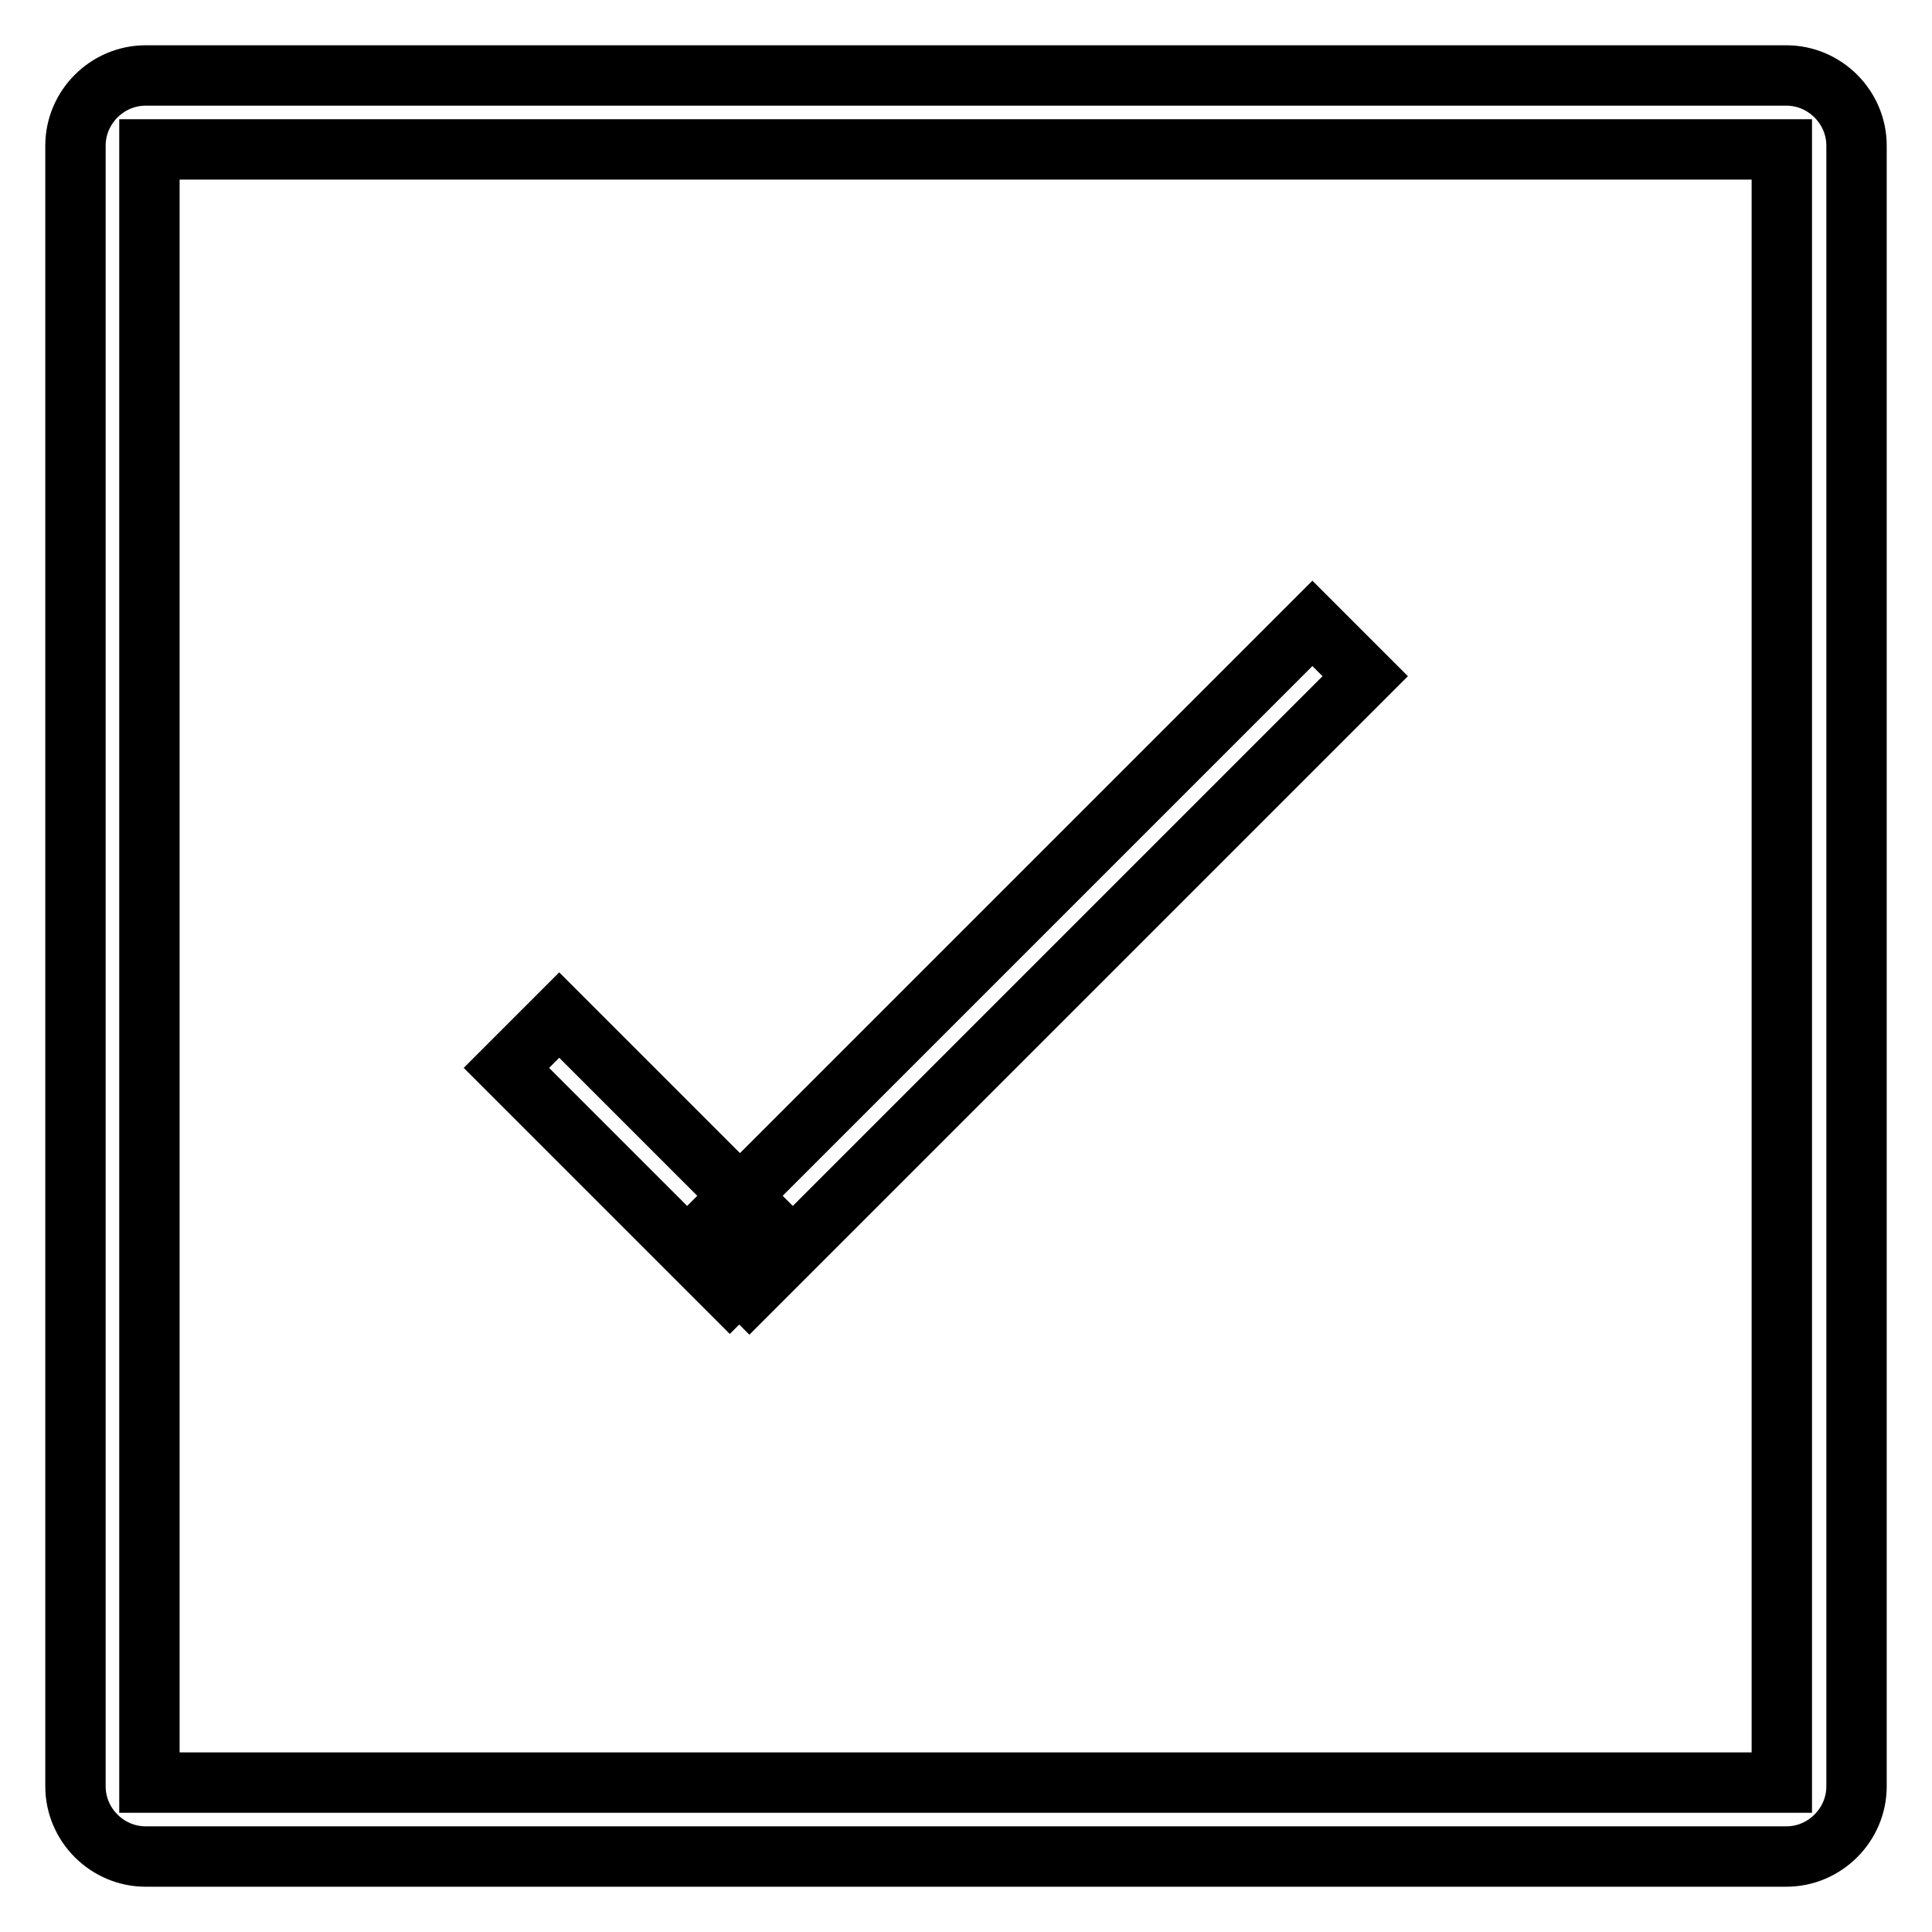
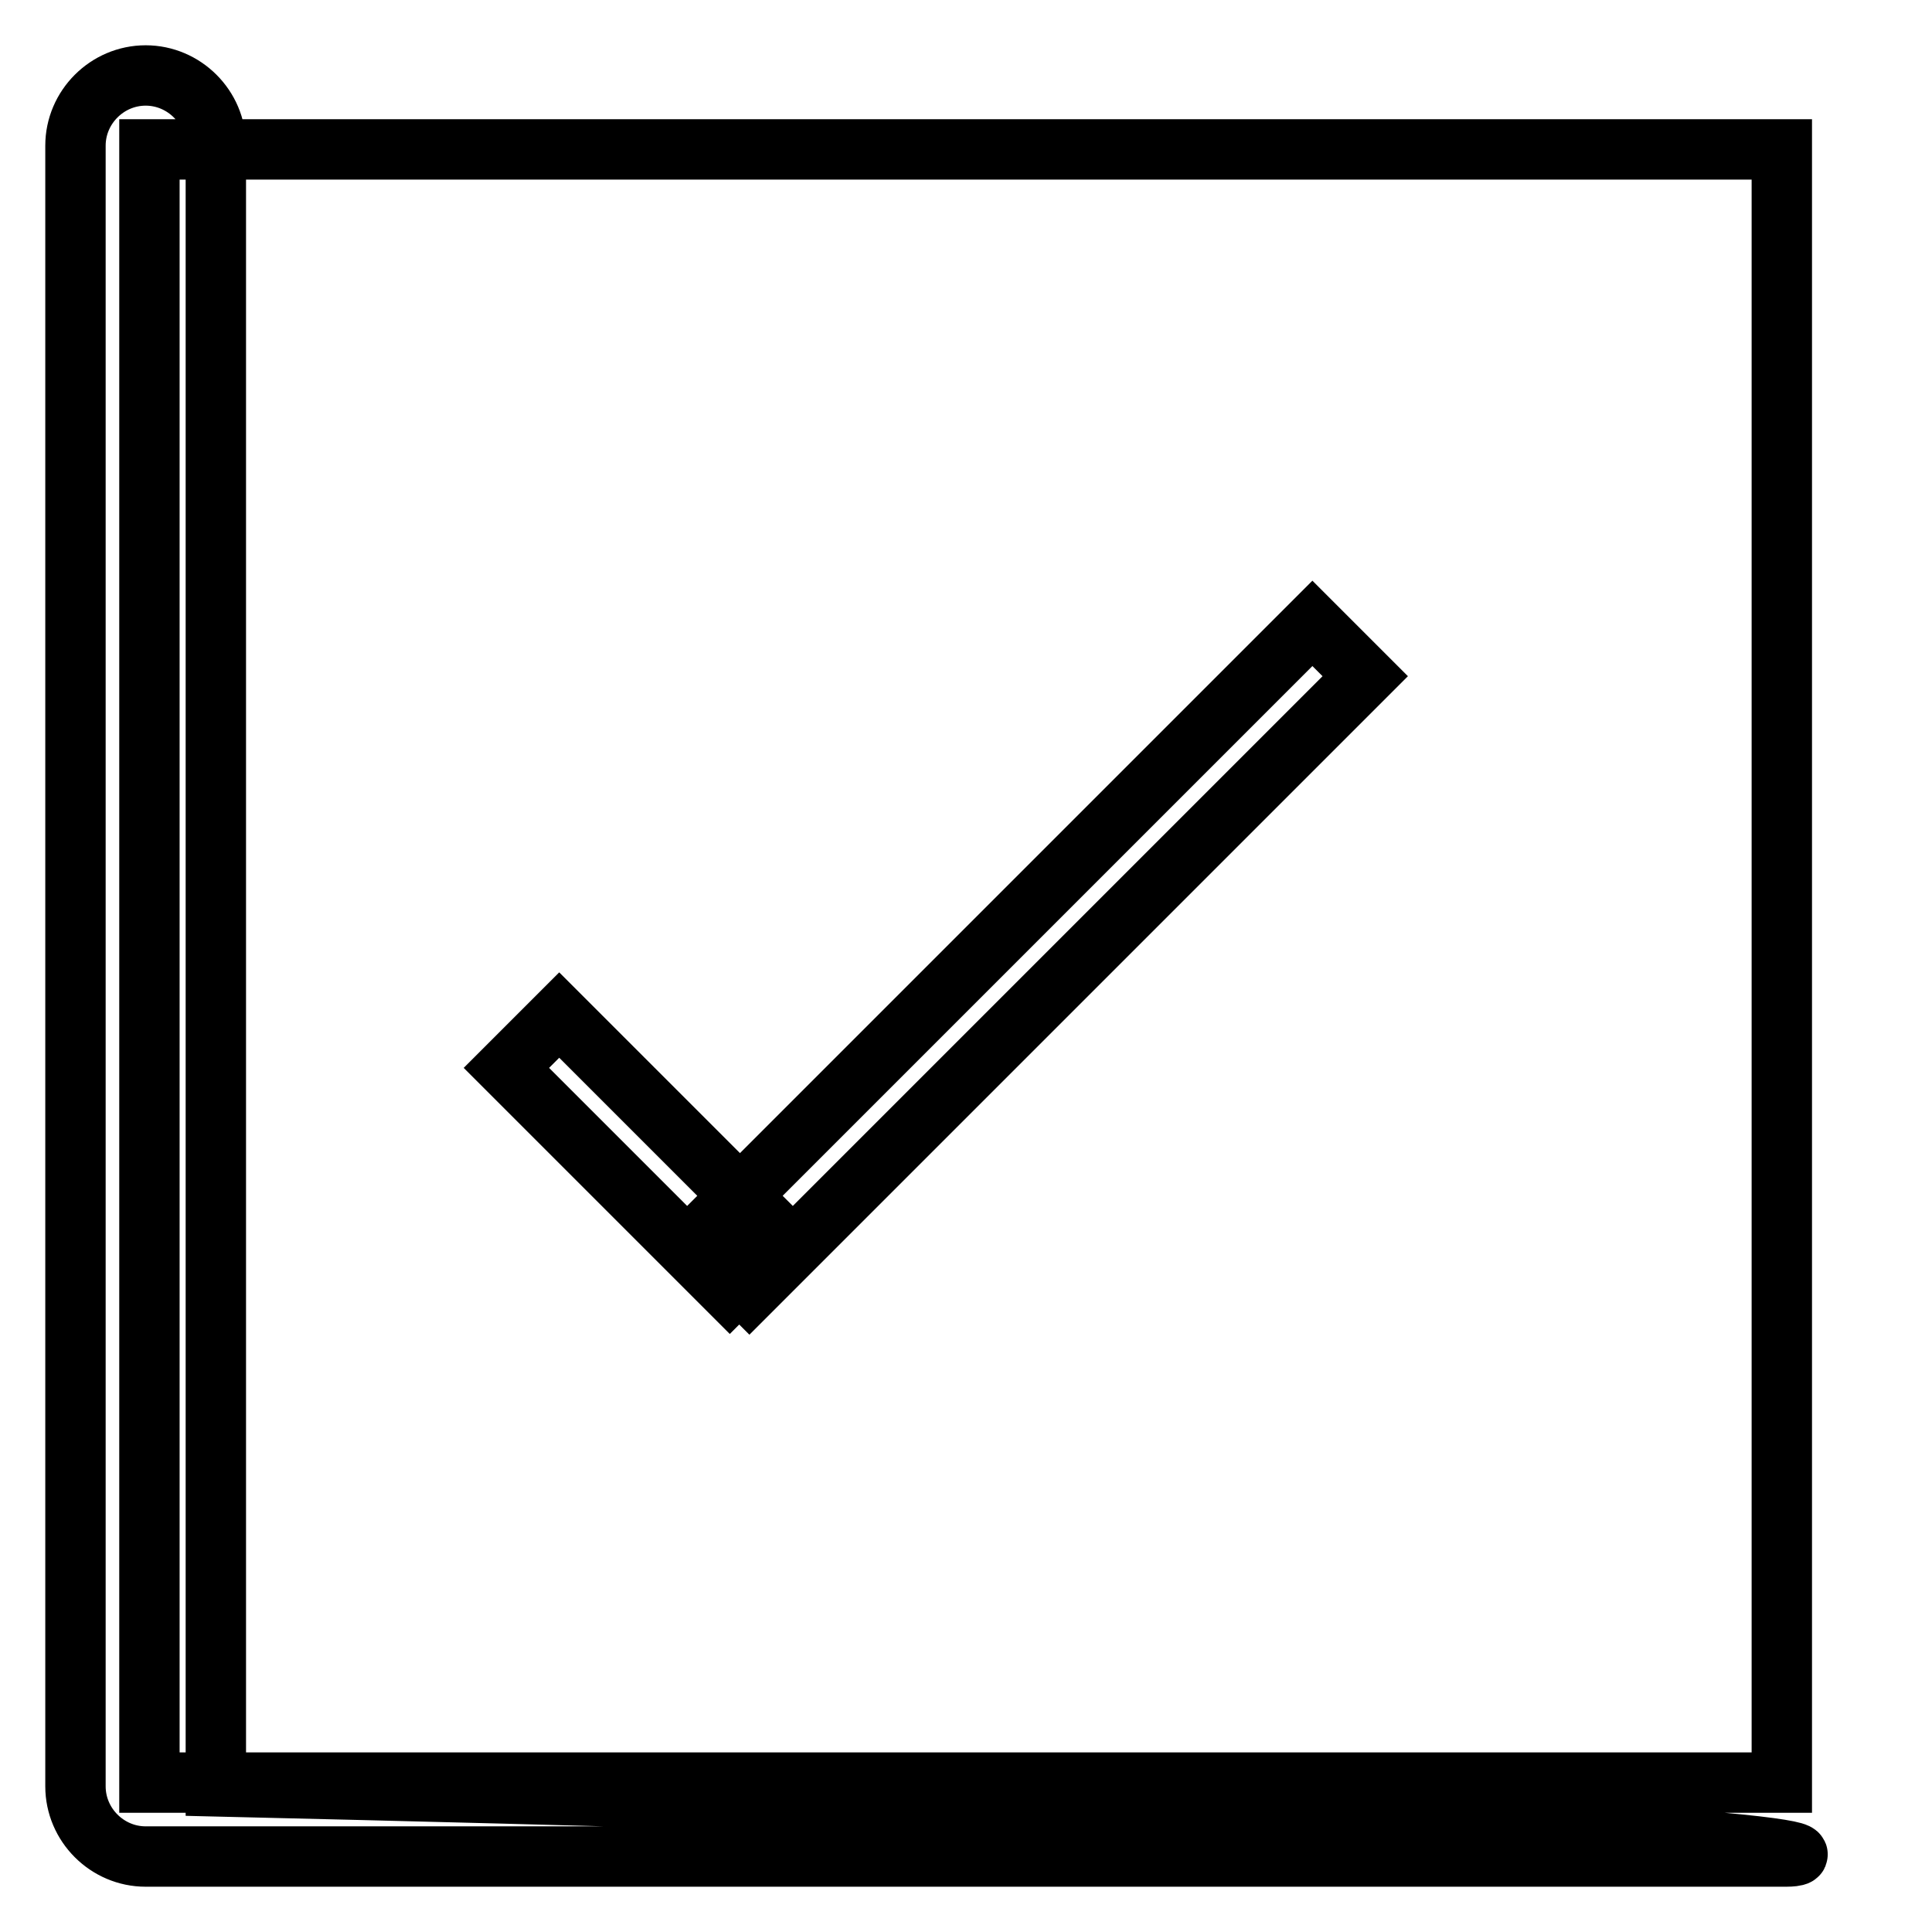
<svg xmlns="http://www.w3.org/2000/svg" version="1.1" x="0px" y="0px" viewBox="0 0 256 256" enable-background="new 0 0 256 256" xml:space="preserve">
  <g>
-     <path stroke-width="8" fill-opacity="0" stroke="#000000" d="M236.7,246H19.3c-5.1,0-9.3-4.2-9.3-9.3V19.3c0-5.1,4.2-9.3,9.3-9.3h217.4c5.1,0,9.3,4.2,9.3,9.3v217.4 C246,241.8,241.8,246,236.7,246z M19.8,236.2h216.3V19.8H19.8V236.2L19.8,236.2z M173.9,82.6l7,7l-81.6,81.6l-7-7L173.9,82.6z  M74.1,134.5l29.6,29.6l-7,7l-29.6-29.6L74.1,134.5z" />
+     <path stroke-width="8" fill-opacity="0" stroke="#000000" d="M236.7,246H19.3c-5.1,0-9.3-4.2-9.3-9.3V19.3c0-5.1,4.2-9.3,9.3-9.3c5.1,0,9.3,4.2,9.3,9.3v217.4 C246,241.8,241.8,246,236.7,246z M19.8,236.2h216.3V19.8H19.8V236.2L19.8,236.2z M173.9,82.6l7,7l-81.6,81.6l-7-7L173.9,82.6z  M74.1,134.5l29.6,29.6l-7,7l-29.6-29.6L74.1,134.5z" />
  </g>
</svg>